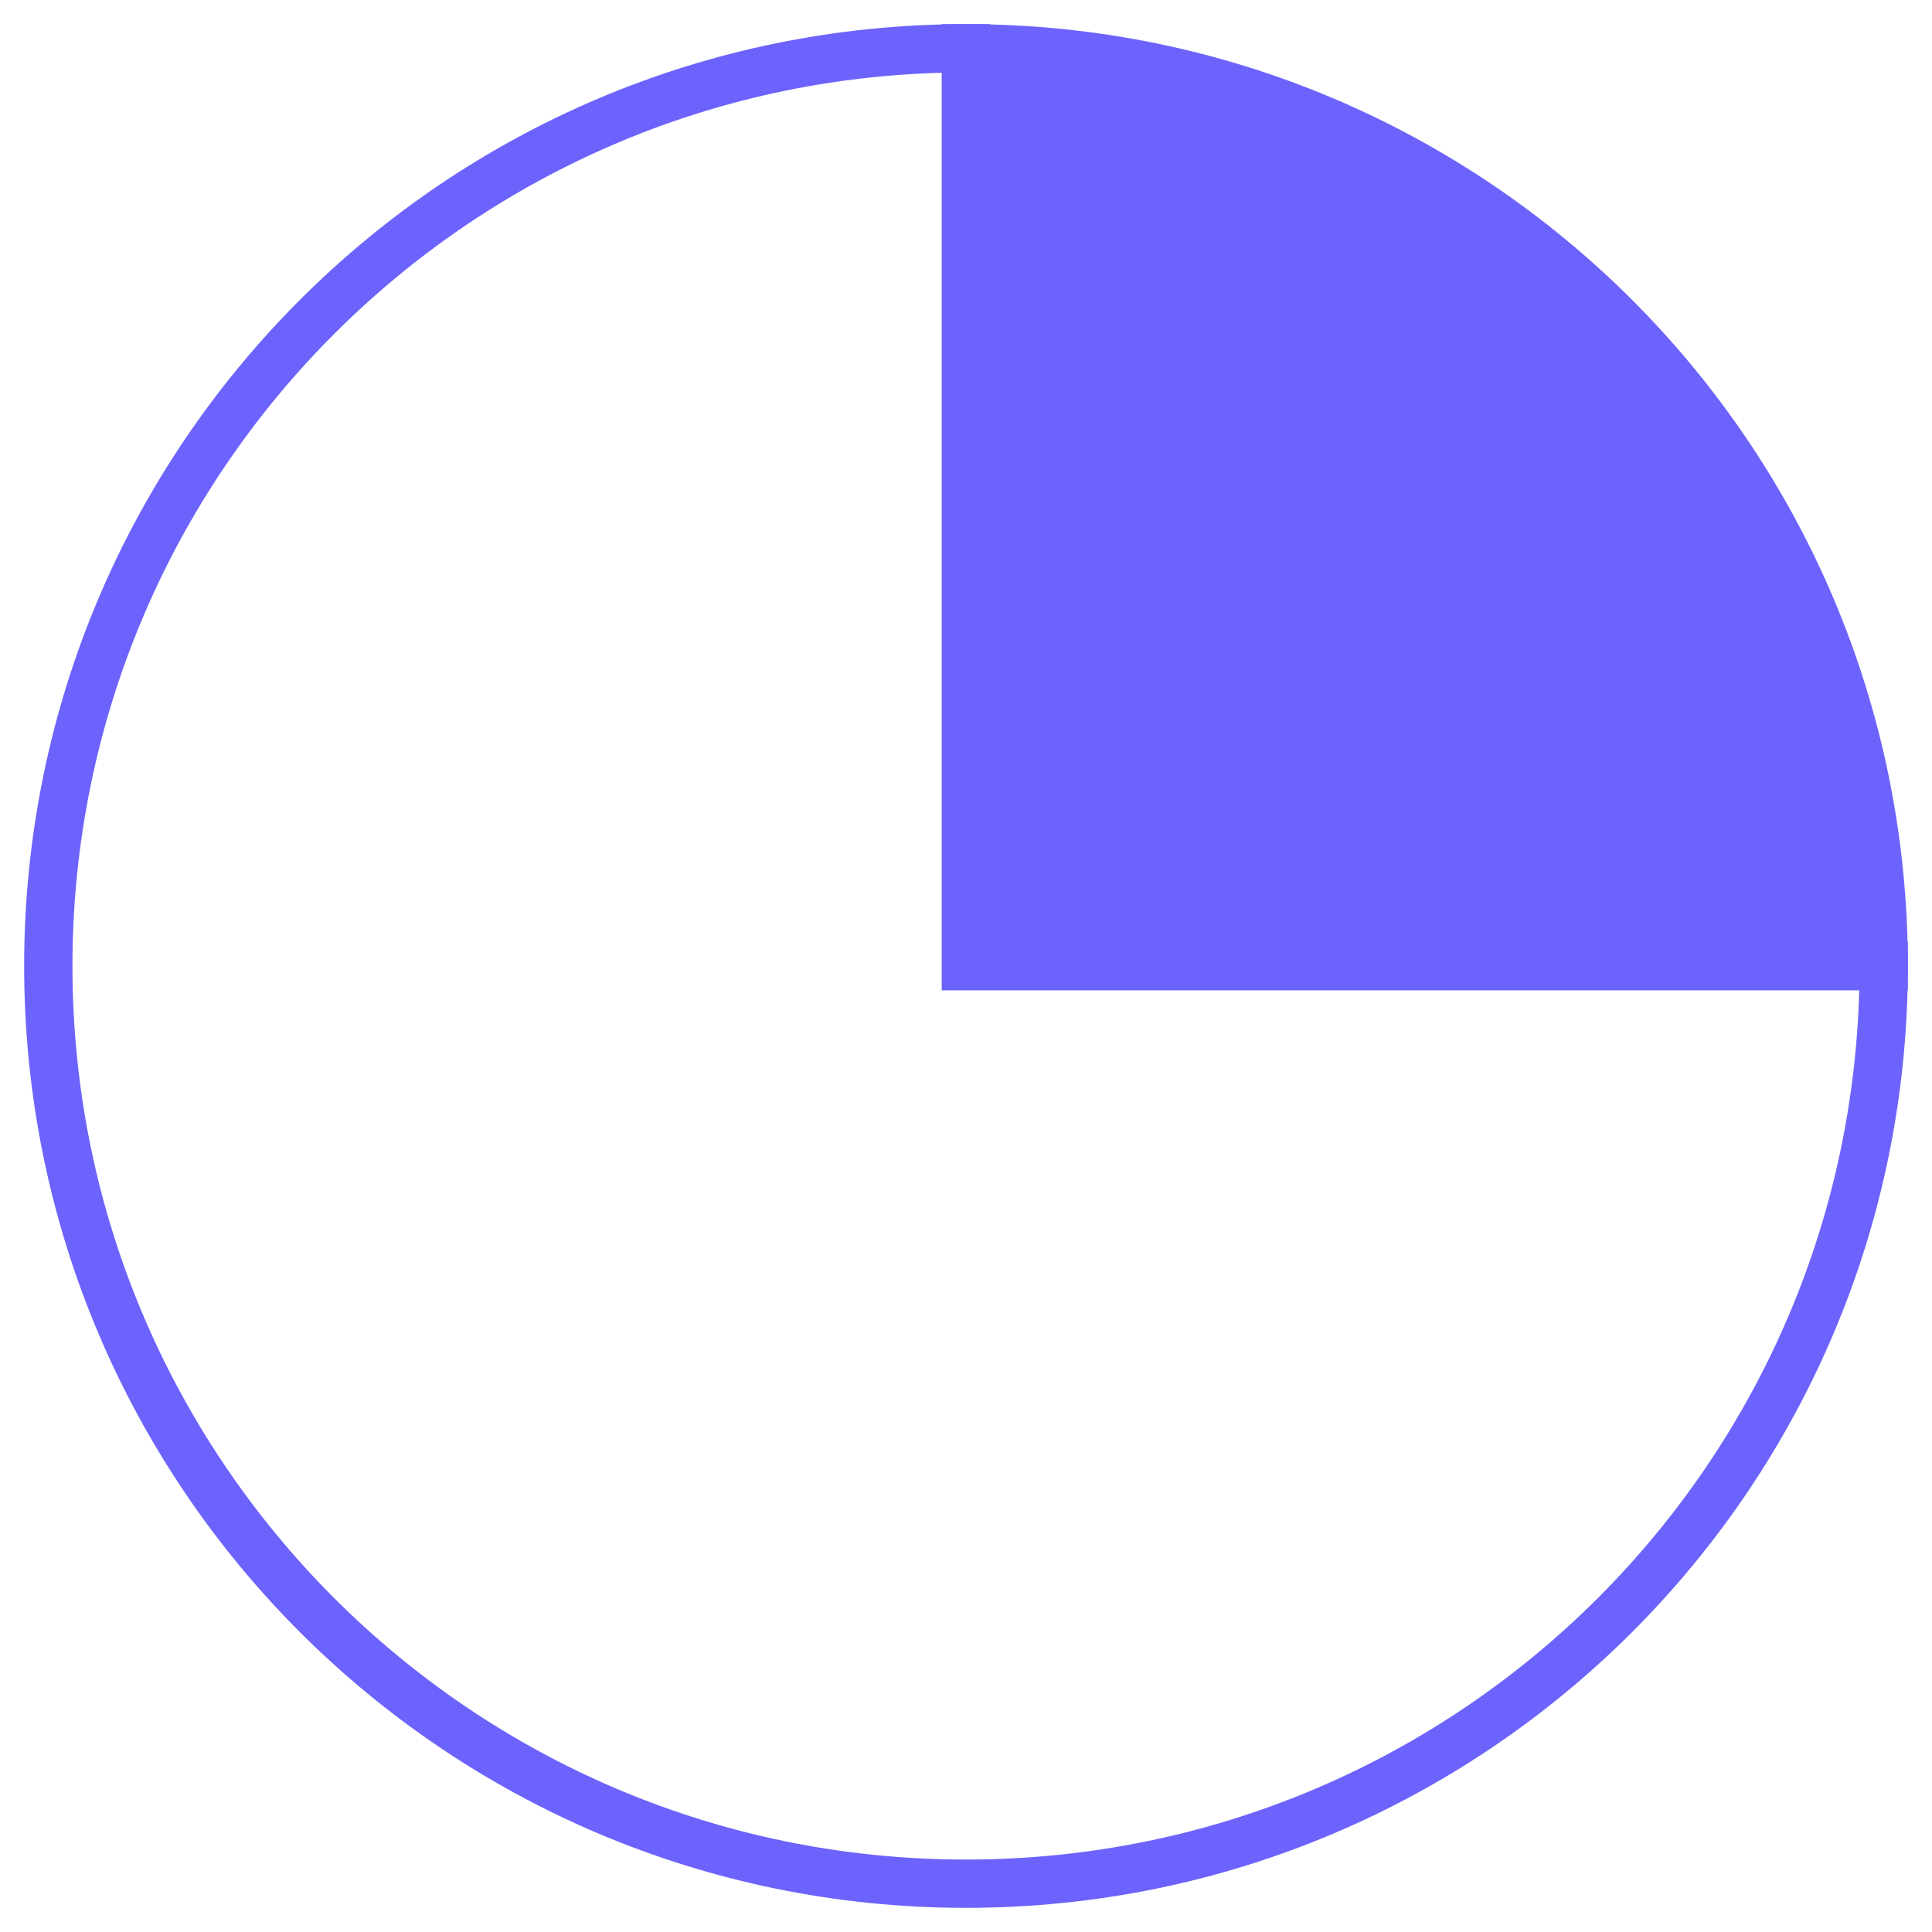
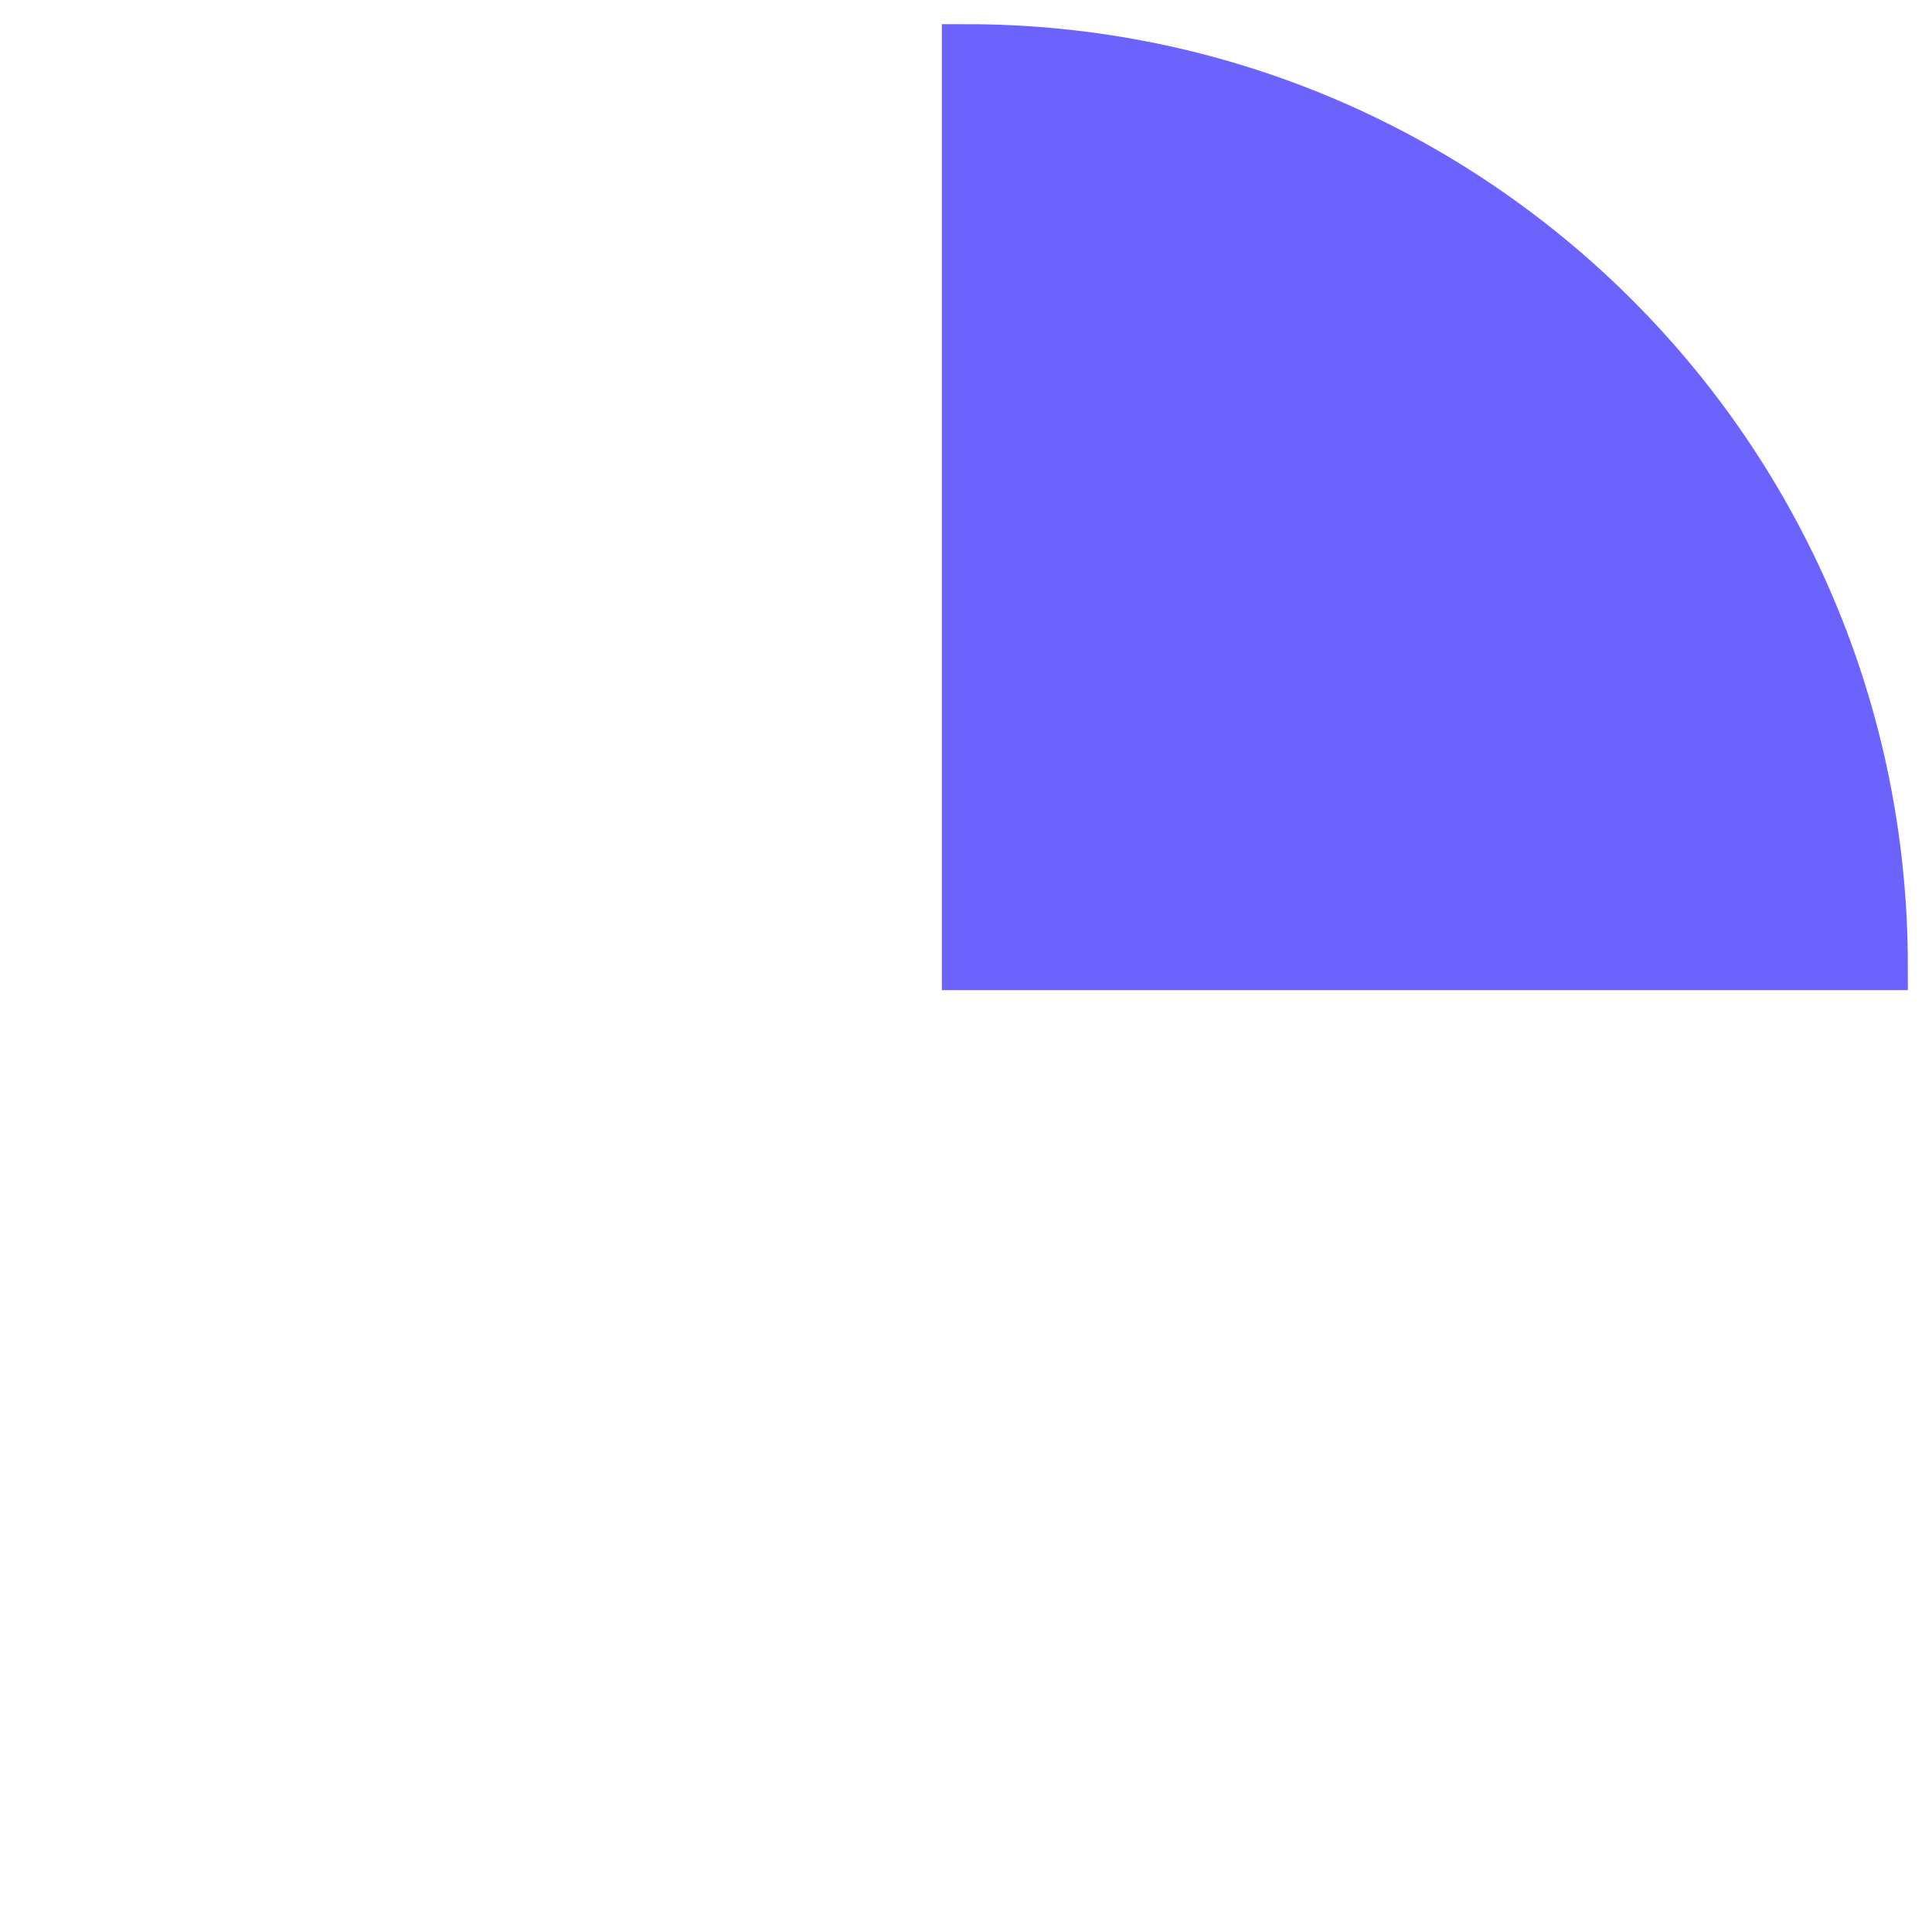
<svg xmlns="http://www.w3.org/2000/svg" id="Calque_1" version="1.1" viewBox="0 0 40 40">
  <defs>
    <style> .st0 { fill: #6c63fc; } .st0, .st1 { stroke: #6c63fc; stroke-miterlimit: 10; } .st1 { fill: none; } </style>
  </defs>
-   <path class="st1" d="M20,1C9.5,1,1,9.5,1,20s8.5,19,19,19,19-8.5,19-19h-19V1Z" />
  <path class="st0" d="M20,1v19h19C39,9.5,30.5,1,20,1Z" />
</svg>